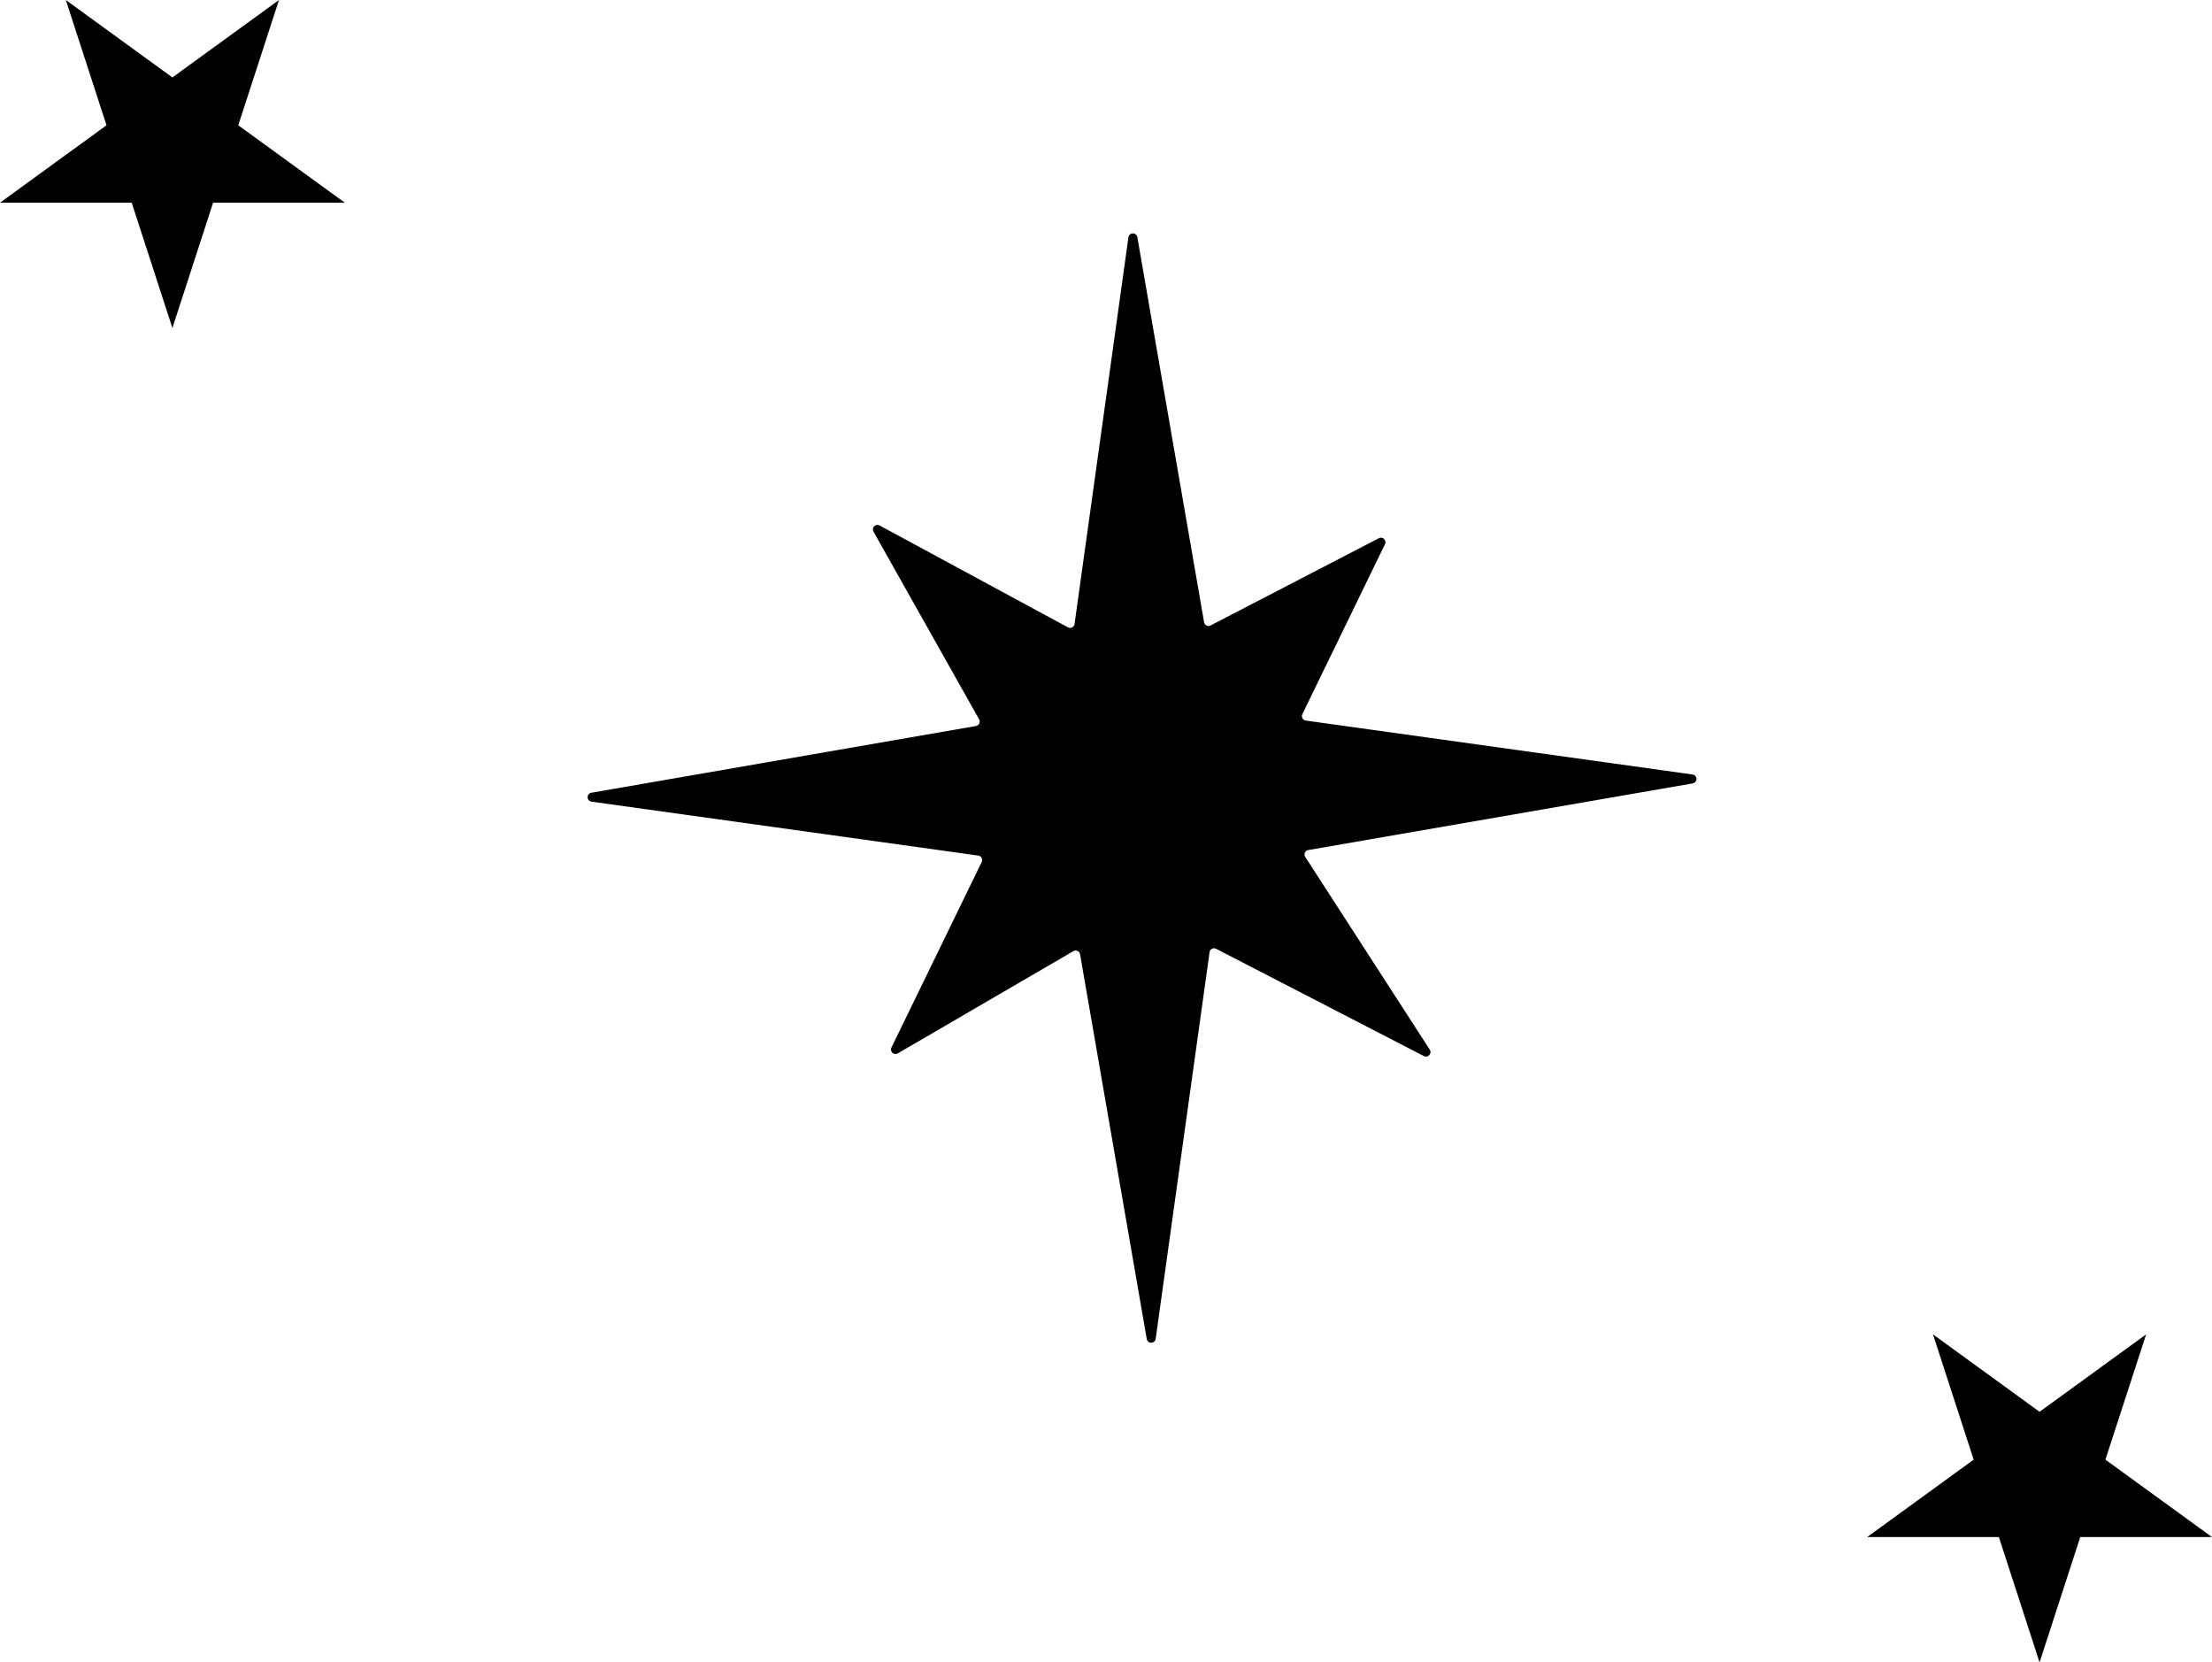
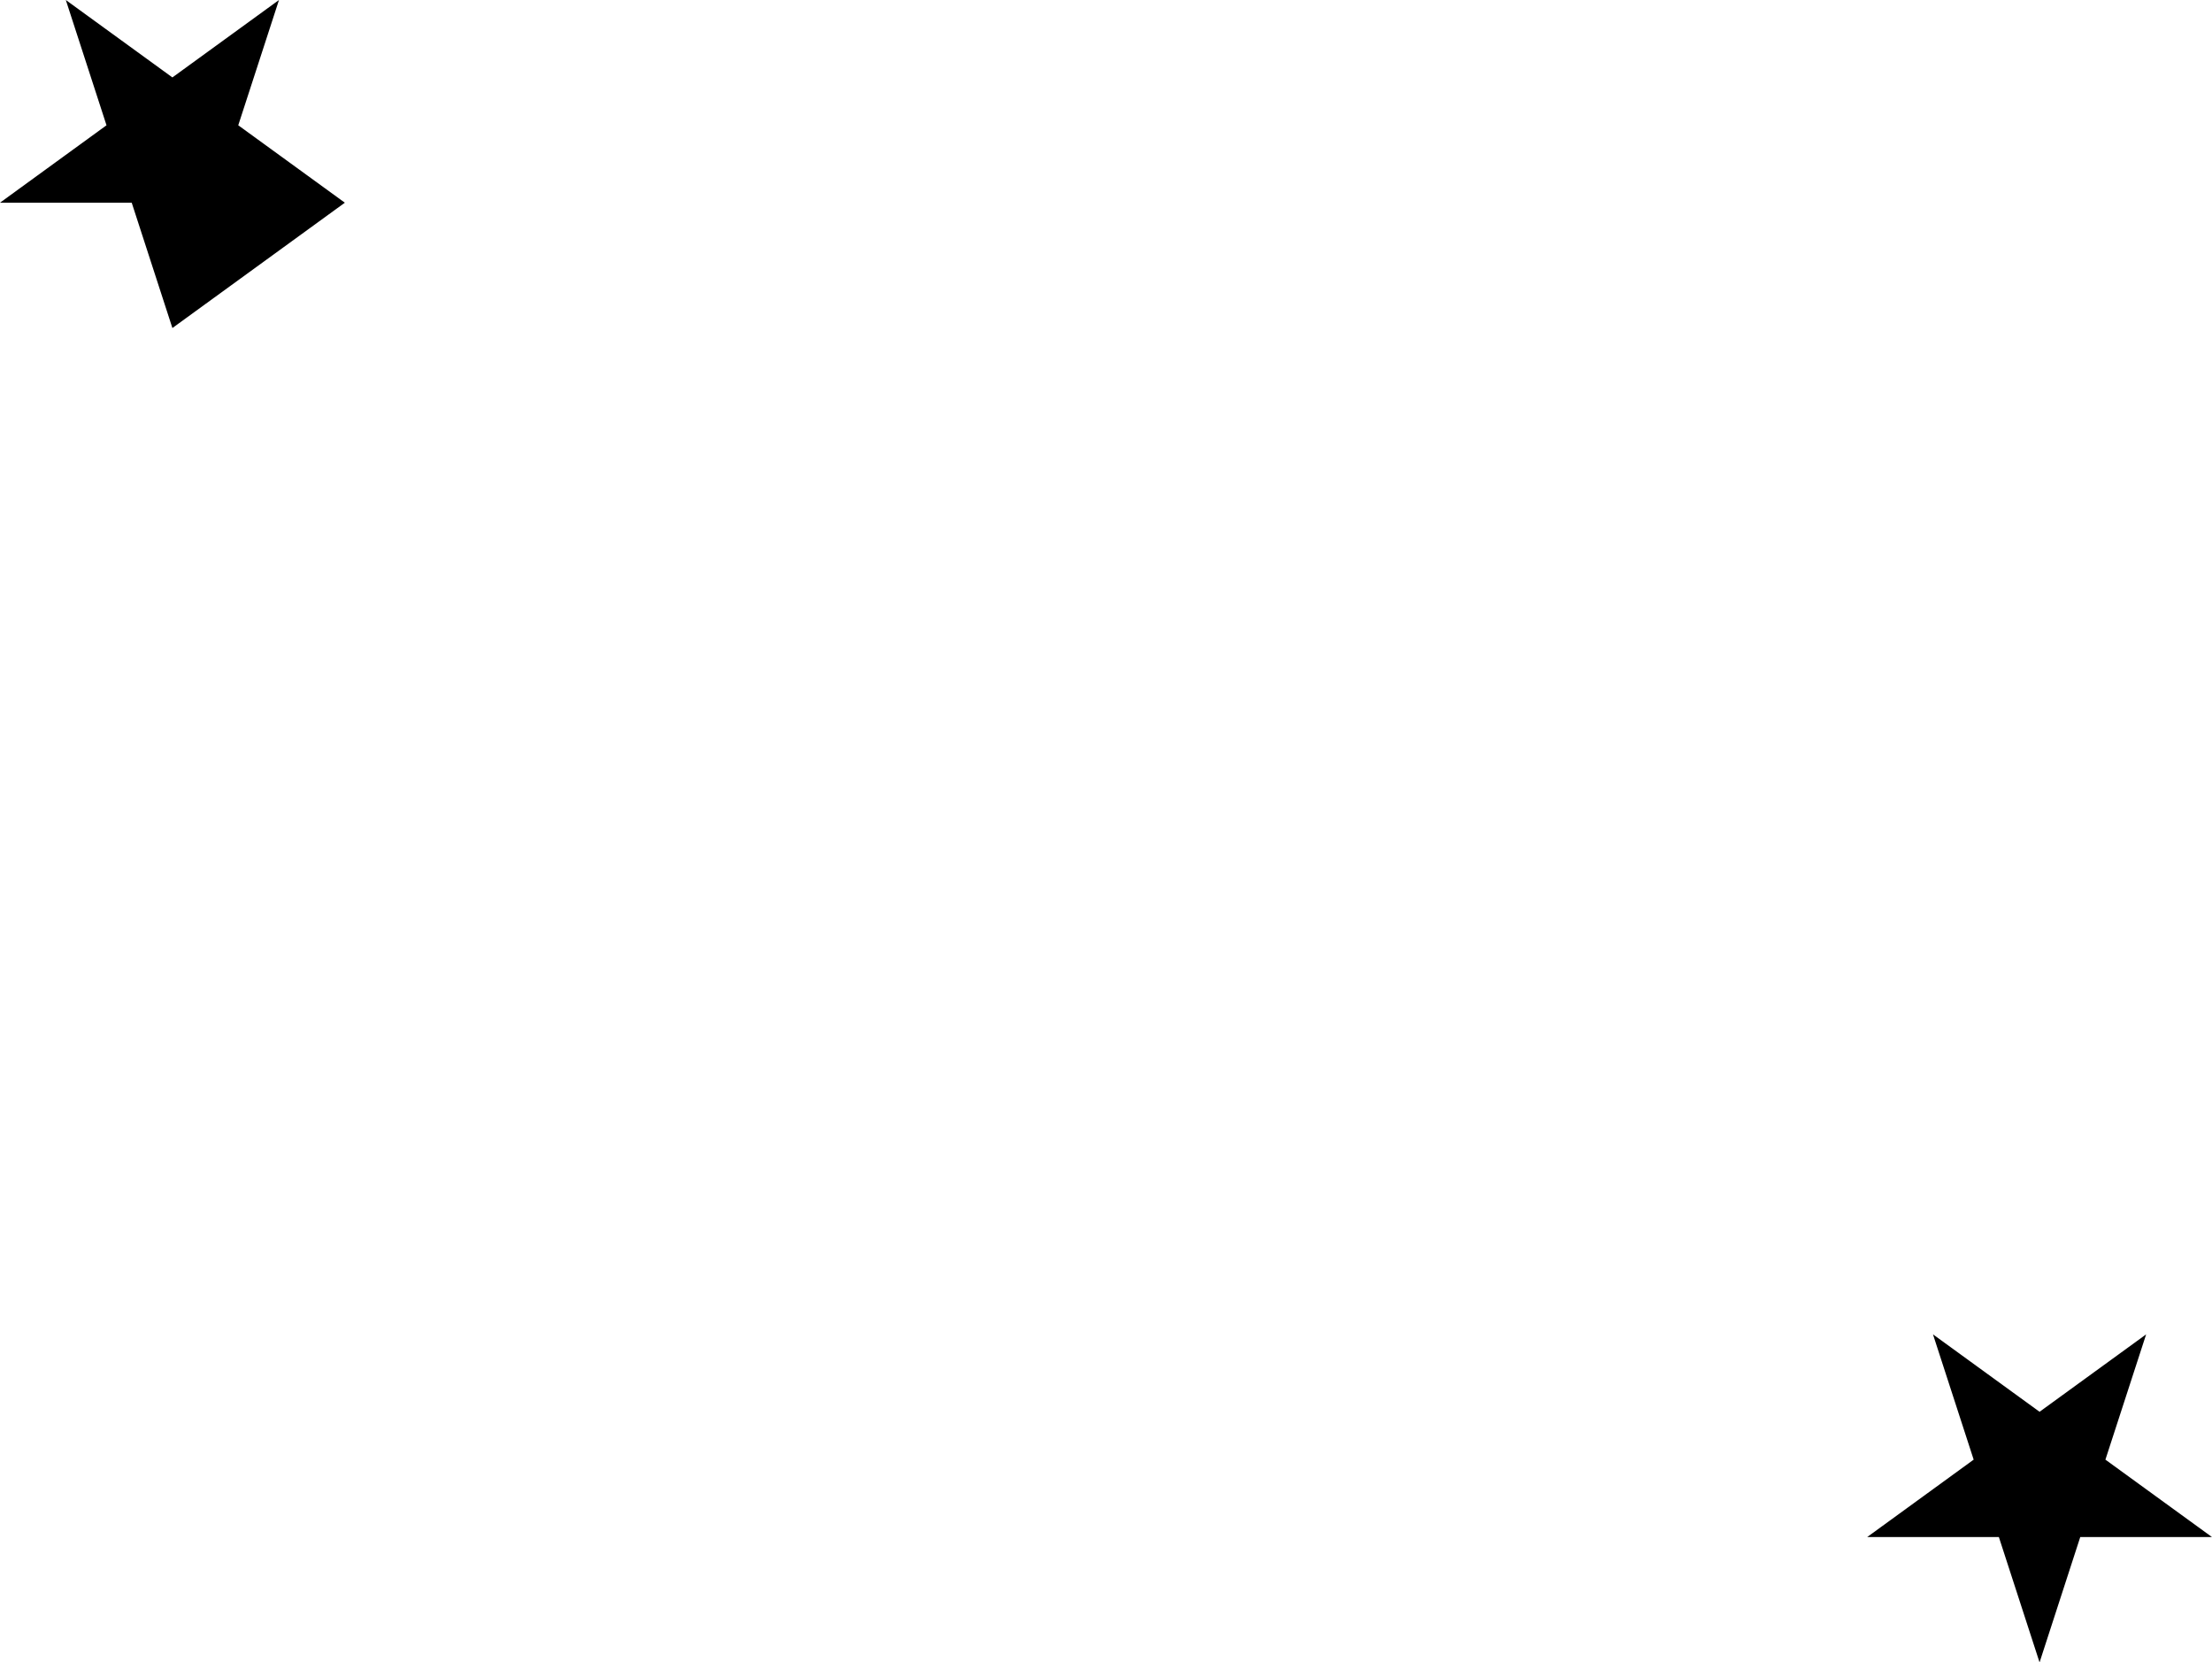
<svg xmlns="http://www.w3.org/2000/svg" width="56.865" height="42.727" viewBox="0 0 56.865 42.727">
  <g id="star_decoration0_white" transform="translate(-1423.896 -3041.115)">
-     <path id="パス_1647" data-name="パス 1647" d="M20.34,7.835l-4.322,2.24a.116.116,0,0,1-.168-.083L14.135.1a.116.116,0,0,0-.23,0l-1.385,9.938a.116.116,0,0,1-.17.086L7.508,7.506a.116.116,0,0,0-.156.159l2.715,4.824a.116.116,0,0,1-.081.171L.1,14.375a.116.116,0,0,0,0,.229l9.945,1.386a.116.116,0,0,1,.088.166l-2.32,4.767a.116.116,0,0,0,.163.151l4.513-2.627a.116.116,0,0,1,.173.08l1.714,9.887a.116.116,0,0,0,.229,0l1.386-9.941a.116.116,0,0,1,.168-.087L21.5,21.143a.116.116,0,0,0,.151-.166l-3.2-4.952a.116.116,0,0,1,.078-.177l9.878-1.712a.116.116,0,0,0,0-.23L18.465,12.52a.116.116,0,0,1-.088-.166L20.5,7.988a.116.116,0,0,0-.158-.154" transform="translate(1439 3047.115)" />
-     <path id="パス_1649" data-name="パス 1649" d="M4.432,8.431,3.386,5.21H0L2.738,3.22,1.692,0l2.74,1.99L7.172,0,6.125,3.22l2.74,1.99H5.478Z" transform="translate(1423.896 3041.115)" />
+     <path id="パス_1649" data-name="パス 1649" d="M4.432,8.431,3.386,5.21H0L2.738,3.22,1.692,0l2.74,1.99L7.172,0,6.125,3.22l2.74,1.99Z" transform="translate(1423.896 3041.115)" />
    <path id="パス_1650" data-name="パス 1650" d="M4.432,8.431,3.386,5.21H0L2.738,3.22,1.692,0l2.74,1.99L7.172,0,6.125,3.22l2.74,1.99H5.478Z" transform="translate(1471.896 3075.411)" />
  </g>
</svg>